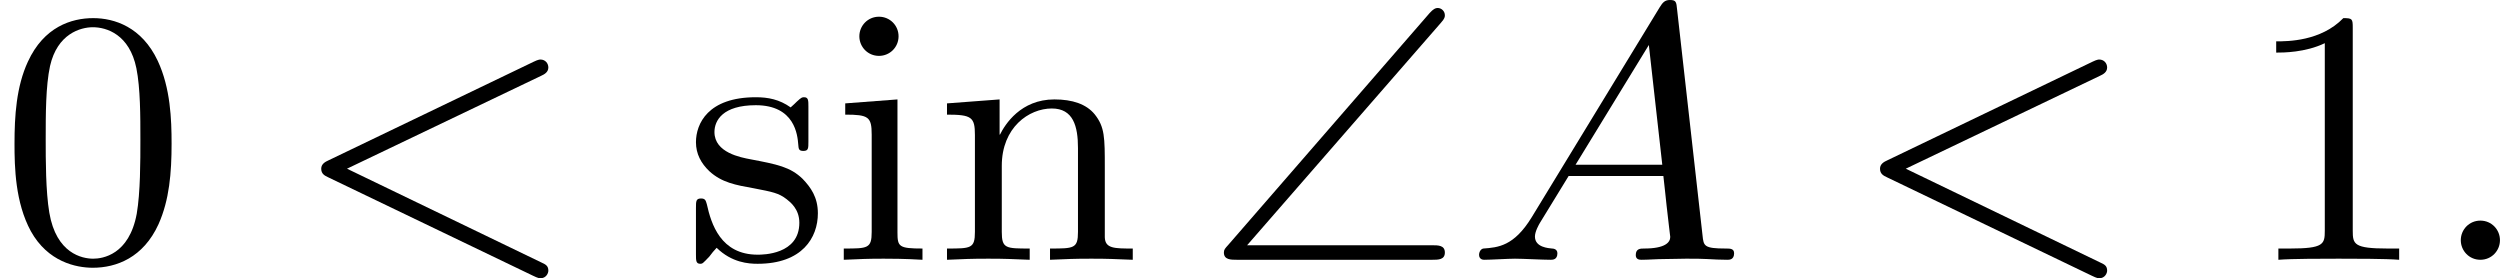
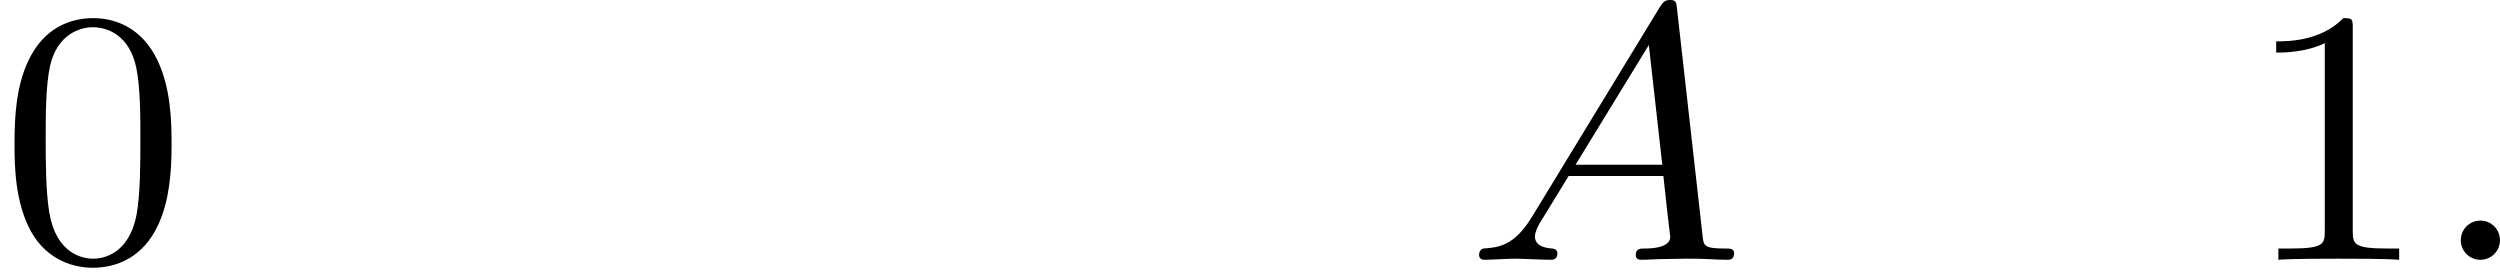
<svg xmlns="http://www.w3.org/2000/svg" xmlns:xlink="http://www.w3.org/1999/xlink" version="1.1" width="123.567pt" height="13.754pt" viewBox="169.805 2.842 123.567 13.754">
  <defs>
-     <path id="g1-92" d="M5.864-5.855C5.963-5.963 5.963-6.007 5.963-6.043C5.963-6.142 5.882-6.223 5.783-6.223C5.73-6.223 5.676-6.196 5.586-6.097L.61-.368C.529-.278 .502-.251 .502-.179C.502 0 .672 0 .825 0H5.649C5.801 0 5.963 0 5.963-.179S5.801-.359 5.649-.359H1.076L5.864-5.855Z" />
    <path id="g8-48" d="M4.241-2.869C4.241-3.47 4.214-4.241 3.9-4.914C3.506-5.756 2.824-5.972 2.304-5.972C1.766-5.972 1.085-5.756 .69-4.896C.403-4.277 .359-3.551 .359-2.869C.359-2.286 .377-1.417 .762-.708C1.184 .054 1.883 .197 2.295 .197C2.878 .197 3.542-.054 3.918-.879C4.187-1.479 4.241-2.152 4.241-2.869ZM2.304-.027C2.035-.027 1.39-.152 1.219-1.166C1.13-1.695 1.13-2.466 1.13-2.977C1.13-3.587 1.13-4.295 1.237-4.788C1.417-5.586 1.991-5.747 2.295-5.747C2.636-5.747 3.201-5.568 3.371-4.734C3.47-4.241 3.47-3.542 3.47-2.977C3.47-2.421 3.47-1.668 3.38-1.139C3.192-.117 2.529-.027 2.304-.027Z" />
    <path id="g8-49" d="M2.726-5.73C2.726-5.954 2.717-5.972 2.493-5.972C1.937-5.398 1.112-5.398 .834-5.398V-5.12C1.004-5.12 1.551-5.12 2.035-5.353V-.717C2.035-.386 2.008-.278 1.175-.278H.888V0C1.21-.027 2.008-.027 2.376-.027S3.551-.027 3.873 0V-.278H3.587C2.753-.278 2.726-.386 2.726-.717V-5.73Z" />
-     <path id="g8-105" d="M1.65-3.963L.359-3.865V-3.587C.933-3.587 1.013-3.533 1.013-3.093V-.69C1.013-.278 .915-.278 .323-.278V0C.726-.018 .915-.027 1.309-.027C1.453-.027 1.829-.027 2.268 0V-.278C1.686-.278 1.65-.323 1.65-.672V-3.963ZM1.677-5.523C1.677-5.792 1.462-6.007 1.193-6.007C.915-6.007 .708-5.783 .708-5.523S.915-5.039 1.193-5.039C1.462-5.039 1.677-5.254 1.677-5.523Z" />
-     <path id="g8-110" d="M1.668-2.322C1.668-3.273 2.34-3.739 2.905-3.739C3.434-3.739 3.551-3.3 3.551-2.762V-.69C3.551-.278 3.452-.278 2.86-.278V0C3.282-.018 3.452-.027 3.882-.027S4.429-.018 4.905 0V-.278C4.447-.278 4.223-.278 4.214-.556V-2.277C4.214-3.022 4.214-3.282 3.963-3.596C3.757-3.847 3.416-3.963 2.968-3.963C2.134-3.963 1.748-3.344 1.623-3.093H1.614V-3.963L.314-3.865V-3.587C.924-3.587 1.004-3.524 1.004-3.084V-.69C1.004-.278 .906-.278 .314-.278V0C.735-.018 .906-.027 1.336-.027S1.883-.018 2.358 0V-.278C1.766-.278 1.668-.278 1.668-.69V-2.322Z" />
-     <path id="g8-115" d="M3.084-3.784C3.084-3.936 3.084-4.017 2.977-4.017C2.932-4.017 2.914-4.017 2.798-3.909C2.78-3.891 2.699-3.811 2.645-3.766C2.367-3.963 2.089-4.017 1.784-4.017C.601-4.017 .305-3.362 .305-2.905C.305-2.618 .43-2.385 .637-2.188C.941-1.91 1.282-1.847 1.739-1.766C2.197-1.677 2.349-1.65 2.546-1.497C2.636-1.426 2.86-1.255 2.86-.915C2.86-.126 1.955-.126 1.829-.126C.915-.126 .681-.888 .574-1.372C.547-1.462 .538-1.515 .43-1.515C.305-1.515 .305-1.444 .305-1.282V-.134C.305 .018 .305 .099 .412 .099C.466 .099 .475 .09 .637-.081C.672-.134 .771-.251 .816-.296C1.193 .072 1.605 .099 1.829 .099C2.932 .099 3.318-.547 3.318-1.148C3.318-1.551 3.138-1.793 2.941-2C2.636-2.295 2.313-2.358 1.65-2.484C1.417-2.529 .762-2.645 .762-3.156C.762-3.443 .968-3.82 1.784-3.82C2.753-3.82 2.815-3.075 2.833-2.851C2.842-2.744 2.842-2.69 2.959-2.69C3.084-2.69 3.084-2.753 3.084-2.923V-3.784Z" />
    <path id="g5-58" d="M1.757-.484C1.757-.744 1.551-.968 1.273-.968S.789-.744 .789-.484S.995 0 1.273 0S1.757-.224 1.757-.484Z" />
-     <path id="g5-60" d="M6.205-4.546C6.285-4.582 6.384-4.636 6.384-4.752C6.384-4.851 6.312-4.949 6.187-4.949C6.178-4.949 6.133-4.949 6.025-4.896L.95-2.457C.87-2.421 .771-2.367 .771-2.251C.771-2.125 .852-2.08 .95-2.035L6.007 .395C6.133 .457 6.169 .457 6.187 .457C6.33 .457 6.384 .332 6.384 .269C6.384 .152 6.321 .117 6.223 .072L1.408-2.251L6.205-4.546Z" />
    <path id="g5-65" d="M1.632-1.049C1.193-.332 .798-.305 .439-.278C.377-.269 .332-.197 .332-.117C.332-.063 .368 0 .457 0C.628 0 1.049-.027 1.219-.027C1.417-.027 1.901 0 2.098 0C2.152 0 2.268 0 2.268-.161C2.268-.269 2.161-.278 2.134-.278C2.053-.287 1.713-.305 1.713-.574C1.713-.699 1.811-.87 1.838-.915L2.546-2.071H4.887C4.914-1.865 4.94-1.56 4.967-1.336C5.003-.986 5.057-.592 5.057-.565C5.057-.43 4.932-.278 4.411-.278C4.322-.278 4.205-.278 4.205-.117C4.205-.018 4.277 0 4.34 0C4.51 0 4.725-.018 4.905-.018S5.299-.027 5.443-.027C5.738-.027 5.756-.027 5.972-.018C6.115-.009 6.321 0 6.465 0C6.519 0 6.635 0 6.635-.161C6.635-.278 6.536-.278 6.429-.278C5.891-.278 5.882-.341 5.855-.601L5.227-6.178C5.209-6.375 5.2-6.42 5.048-6.42C4.923-6.42 4.869-6.357 4.797-6.241L1.632-1.049ZM2.717-2.349L4.528-5.308L4.86-2.349H2.717Z" />
  </defs>
  <g id="page3" transform="matrix(2 0 0 2 0 0)">
    <use x="84.902" y="7.841" xlink:href="#g8-48" />
    <use x="92.07" y="7.841" xlink:href="#g5-60" />
    <use x="101.797" y="7.841" xlink:href="#g8-115" />
    <use x="105.432" y="7.841" xlink:href="#g8-105" />
    <use x="107.992" y="7.841" xlink:href="#g8-110" />
    <use x="114.647" y="7.841" xlink:href="#g1-92" />
    <use x="121.123" y="7.841" xlink:href="#g5-65" />
    <use x="130.593" y="7.841" xlink:href="#g5-60" />
    <use x="140.321" y="7.841" xlink:href="#g8-49" />
    <use x="144.928" y="7.841" xlink:href="#g5-58" />
  </g>
</svg>